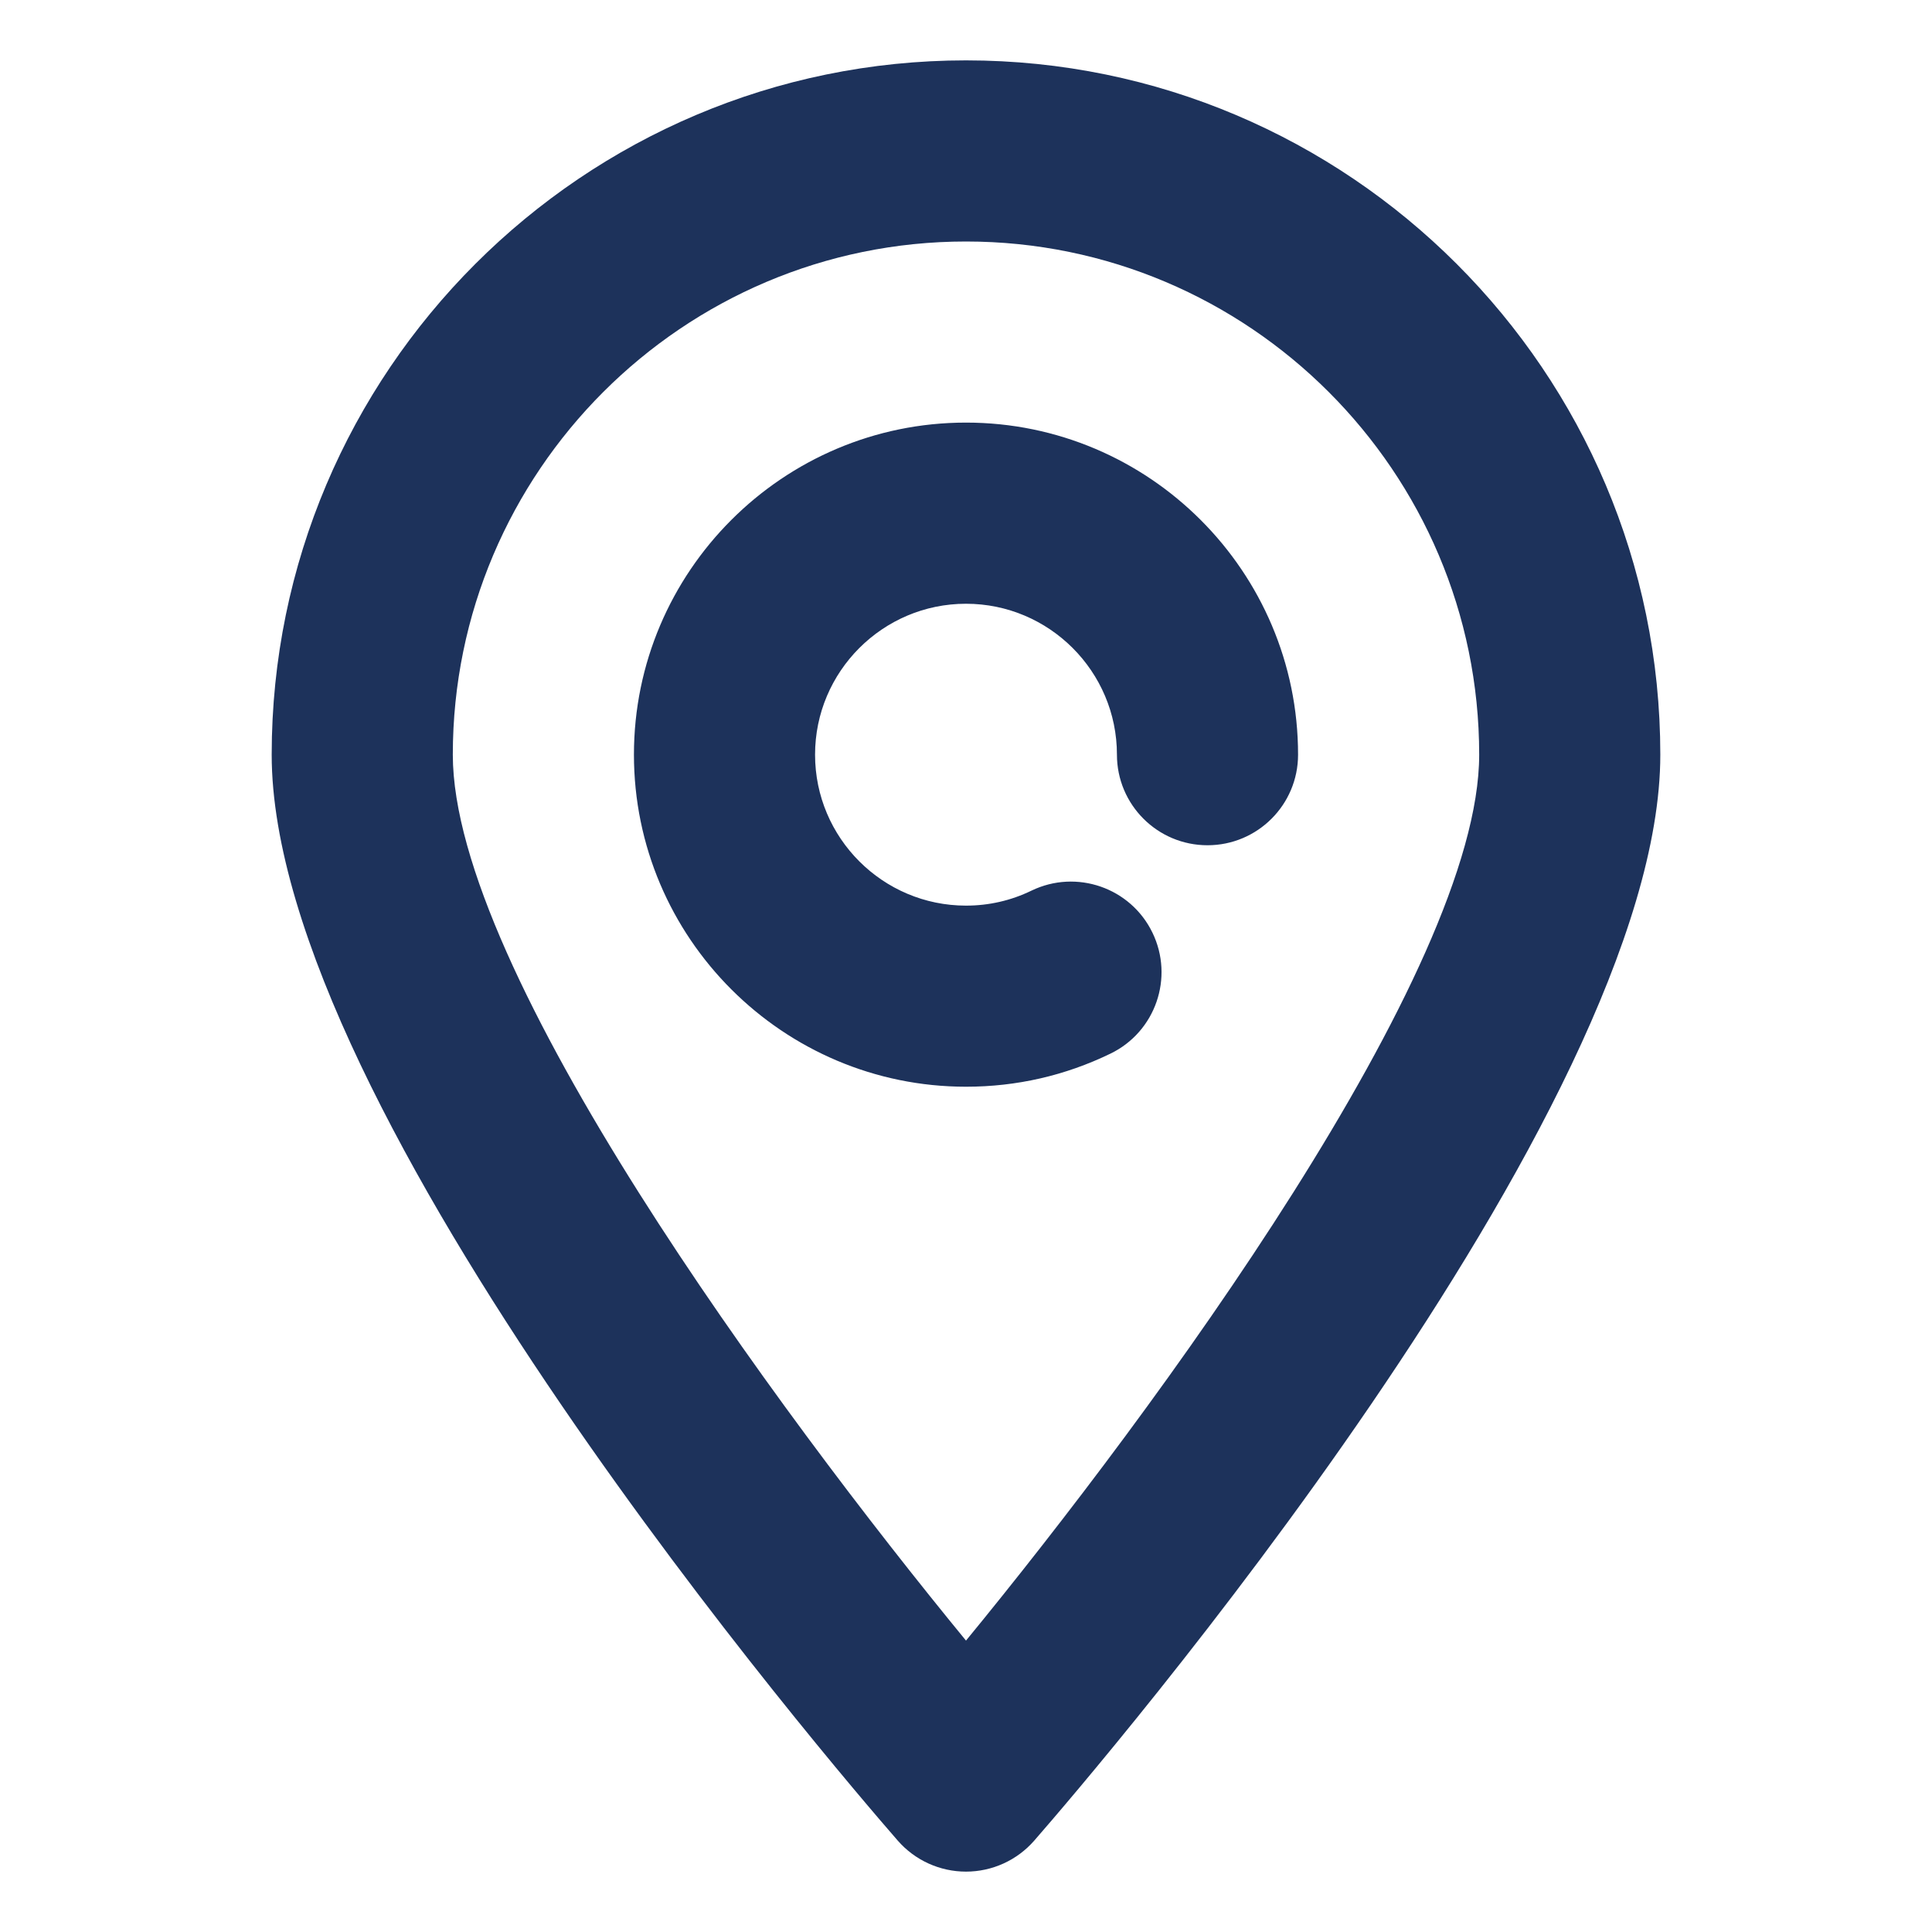
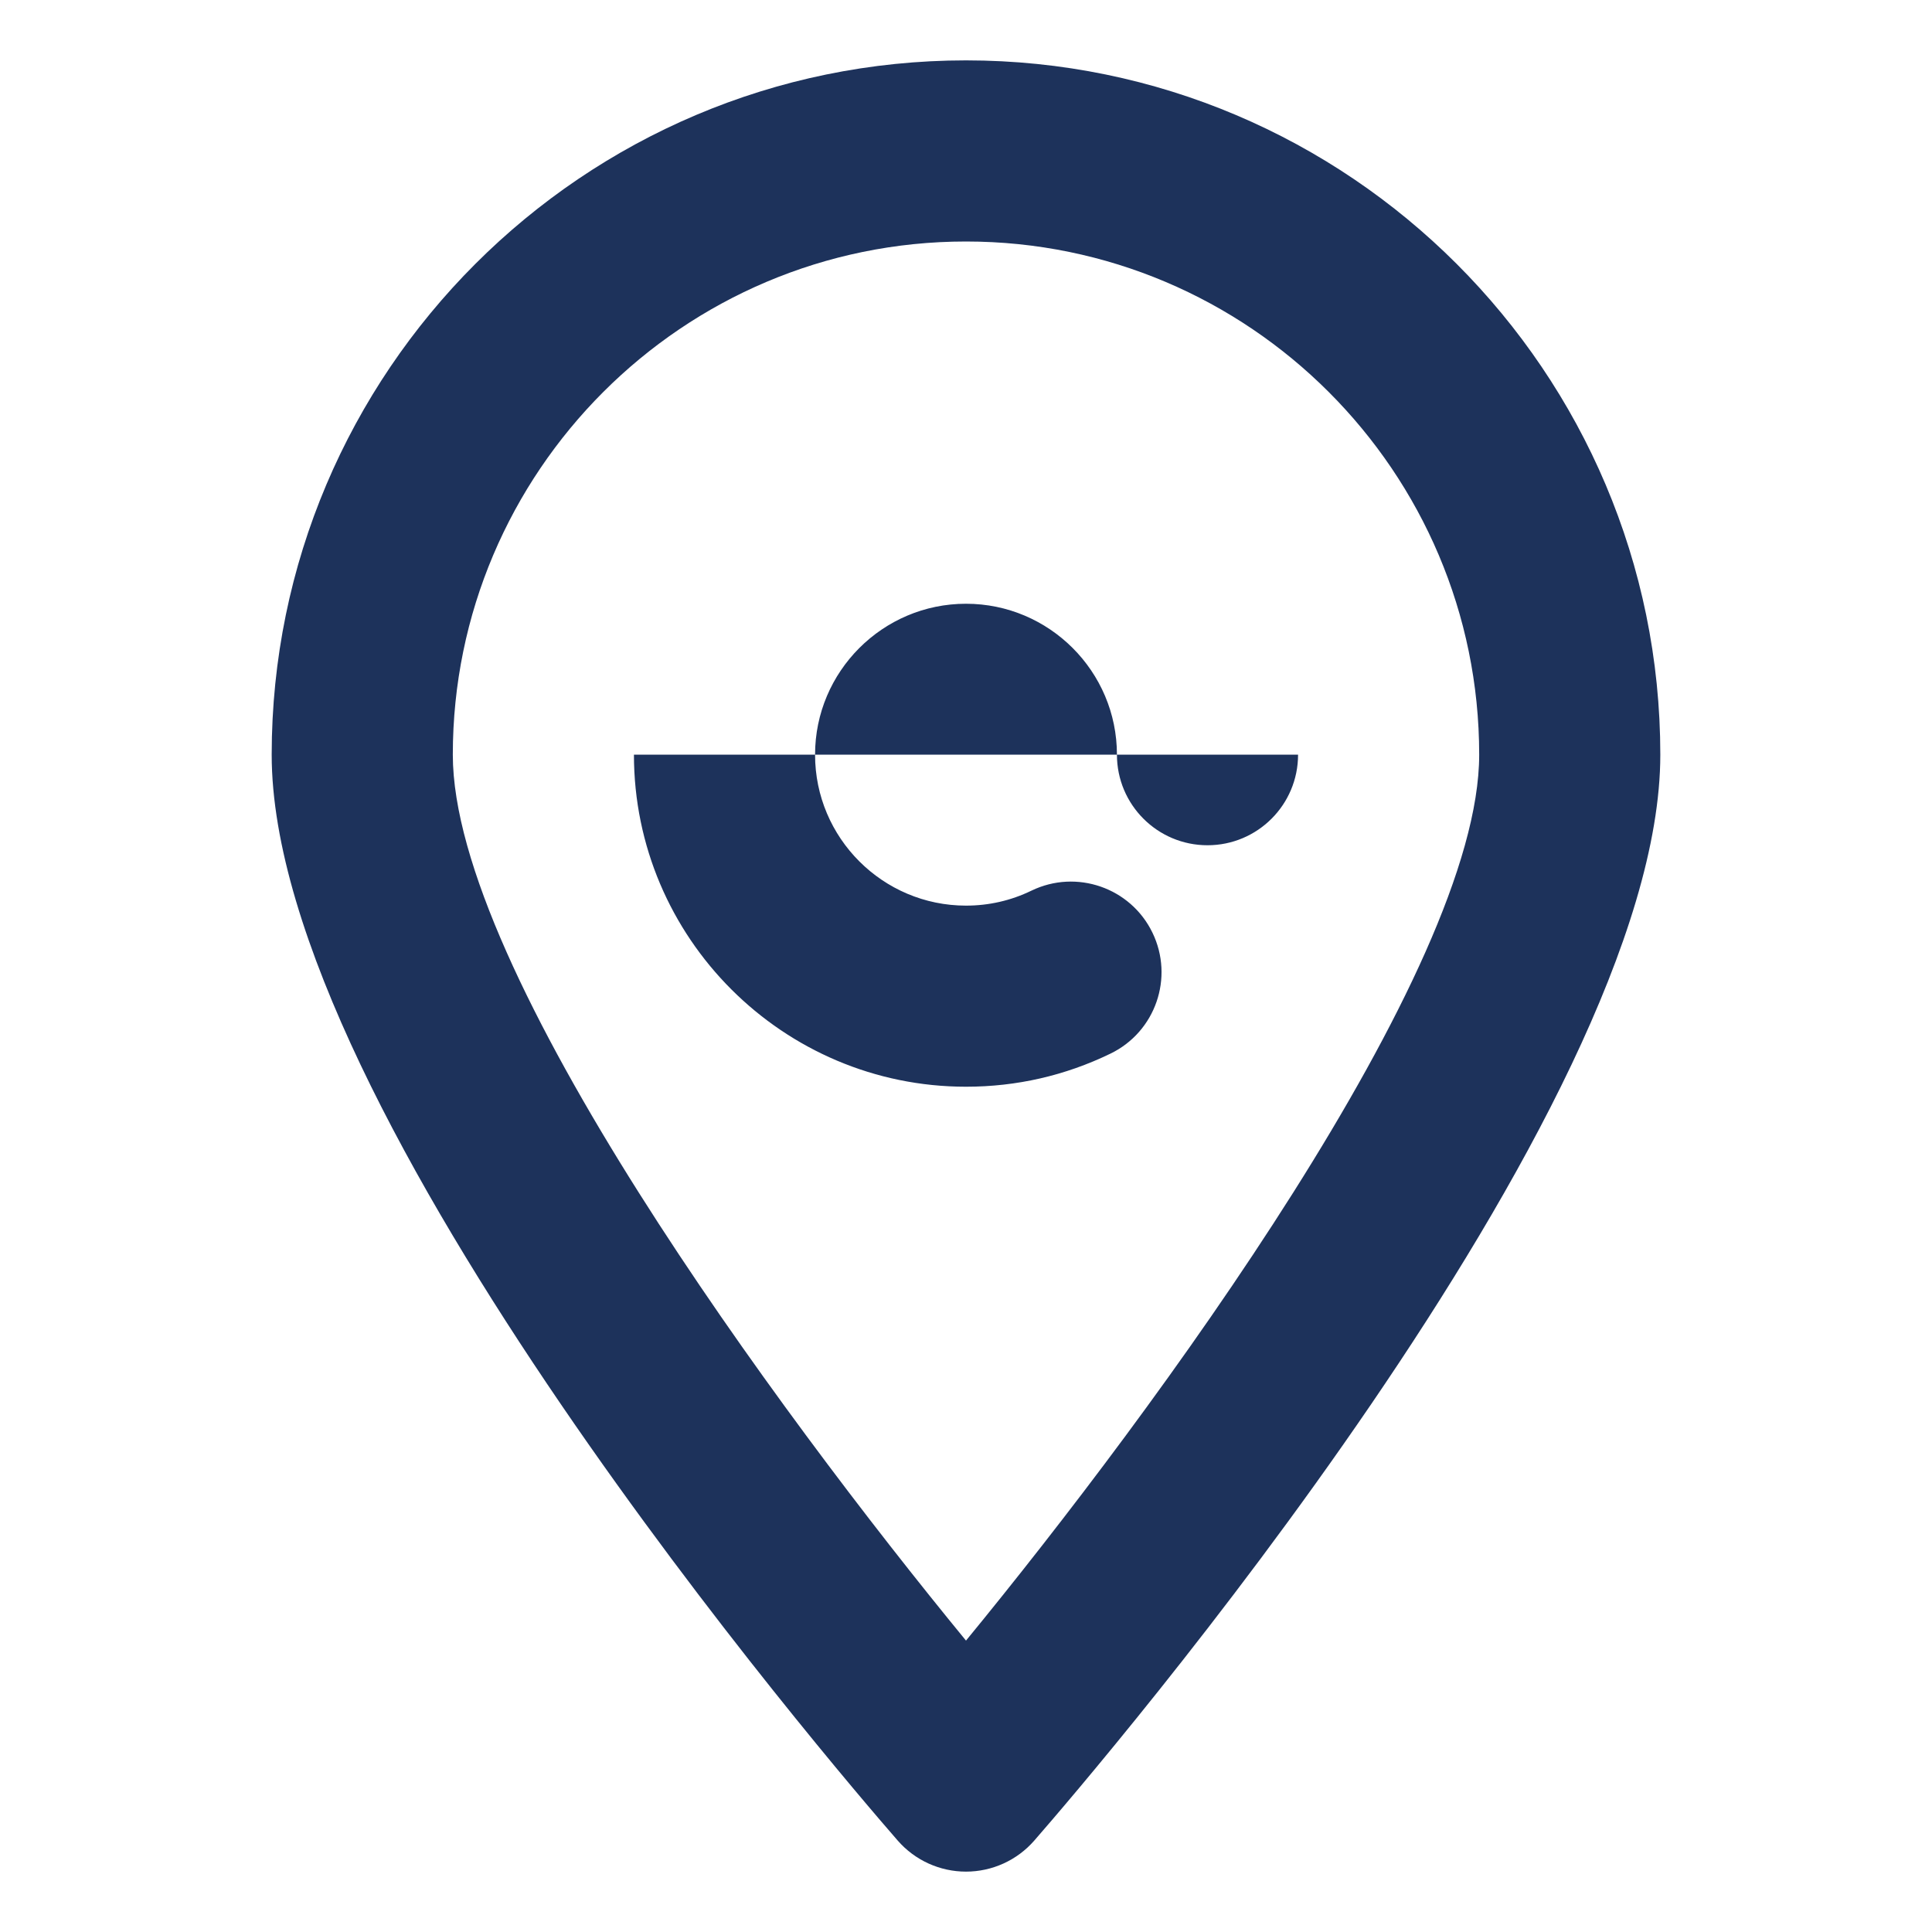
<svg xmlns="http://www.w3.org/2000/svg" id="Layer_1" viewBox="0 0 64 64" width="300" height="300">
  <g width="100%" height="100%" transform="matrix(1,0,0,1,0,0)">
-     <path d="m32 2c-12.682 0-23 10.318-23 23 0 11.828 18.616 33.535 20.738 35.971.57.654 1.395 1.029 2.262 1.029s1.692-.375 2.262-1.029c2.123-2.436 20.738-24.143 20.738-35.971 0-12.682-10.317-23-23-23zm0 52.347c-6.236-7.595-17-22.193-17-29.347 0-9.374 7.626-17 17-17s17 7.626 17 17c0 7.154-10.765 21.752-17 29.347zm11-29.347c0 1.657-1.343 3-3 3s-3-1.343-3-3c0-2.757-2.243-5-5-5s-5 2.243-5 5 2.243 5 5 5c.76 0 1.489-.167 2.168-.496 1.491-.721 3.286-.1 4.008 1.391.723 1.491.101 3.286-1.391 4.008-1.501.728-3.111 1.096-4.785 1.096-6.065 0-11-4.935-11-11s4.935-11 11-11 11 4.935 11 11z" fill="#1d325b" fill-opacity="1" data-original-color="#000000ff" stroke="none" stroke-opacity="1" />
+     <path d="m32 2c-12.682 0-23 10.318-23 23 0 11.828 18.616 33.535 20.738 35.971.57.654 1.395 1.029 2.262 1.029s1.692-.375 2.262-1.029c2.123-2.436 20.738-24.143 20.738-35.971 0-12.682-10.317-23-23-23zm0 52.347c-6.236-7.595-17-22.193-17-29.347 0-9.374 7.626-17 17-17s17 7.626 17 17c0 7.154-10.765 21.752-17 29.347zm11-29.347c0 1.657-1.343 3-3 3s-3-1.343-3-3c0-2.757-2.243-5-5-5s-5 2.243-5 5 2.243 5 5 5c.76 0 1.489-.167 2.168-.496 1.491-.721 3.286-.1 4.008 1.391.723 1.491.101 3.286-1.391 4.008-1.501.728-3.111 1.096-4.785 1.096-6.065 0-11-4.935-11-11z" fill="#1d325b" fill-opacity="1" data-original-color="#000000ff" stroke="none" stroke-opacity="1" />
  </g>
</svg>